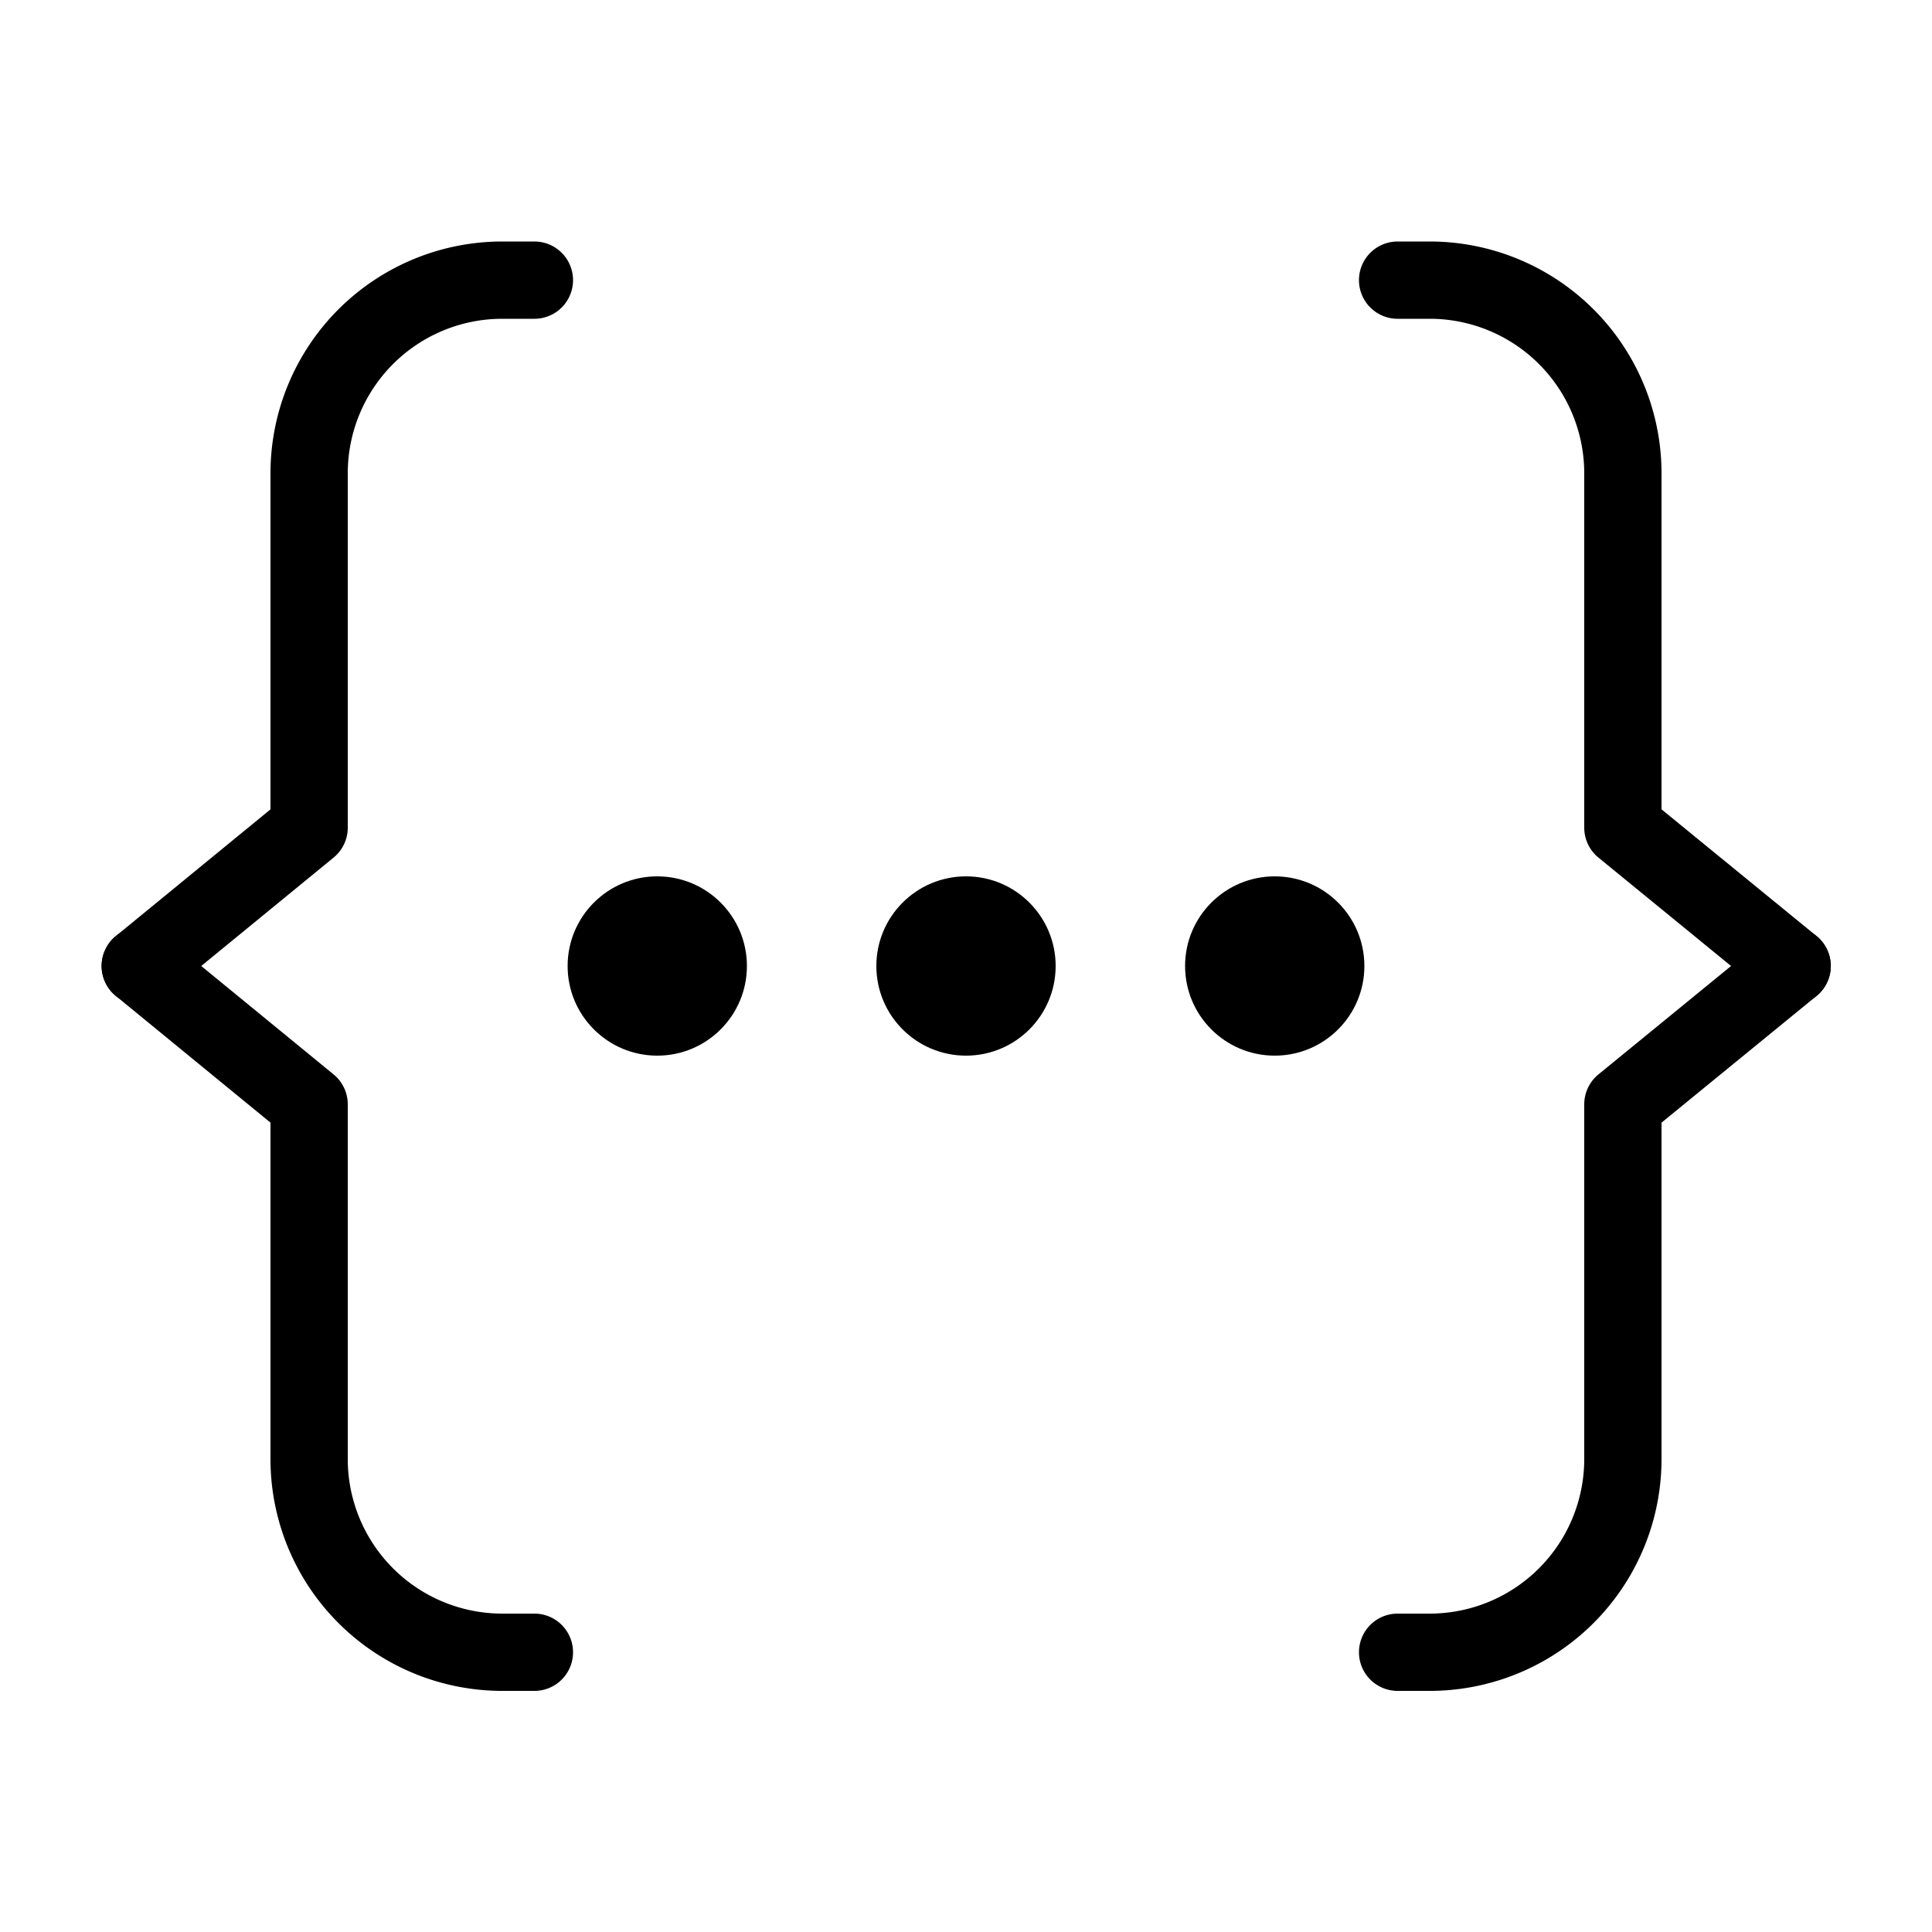
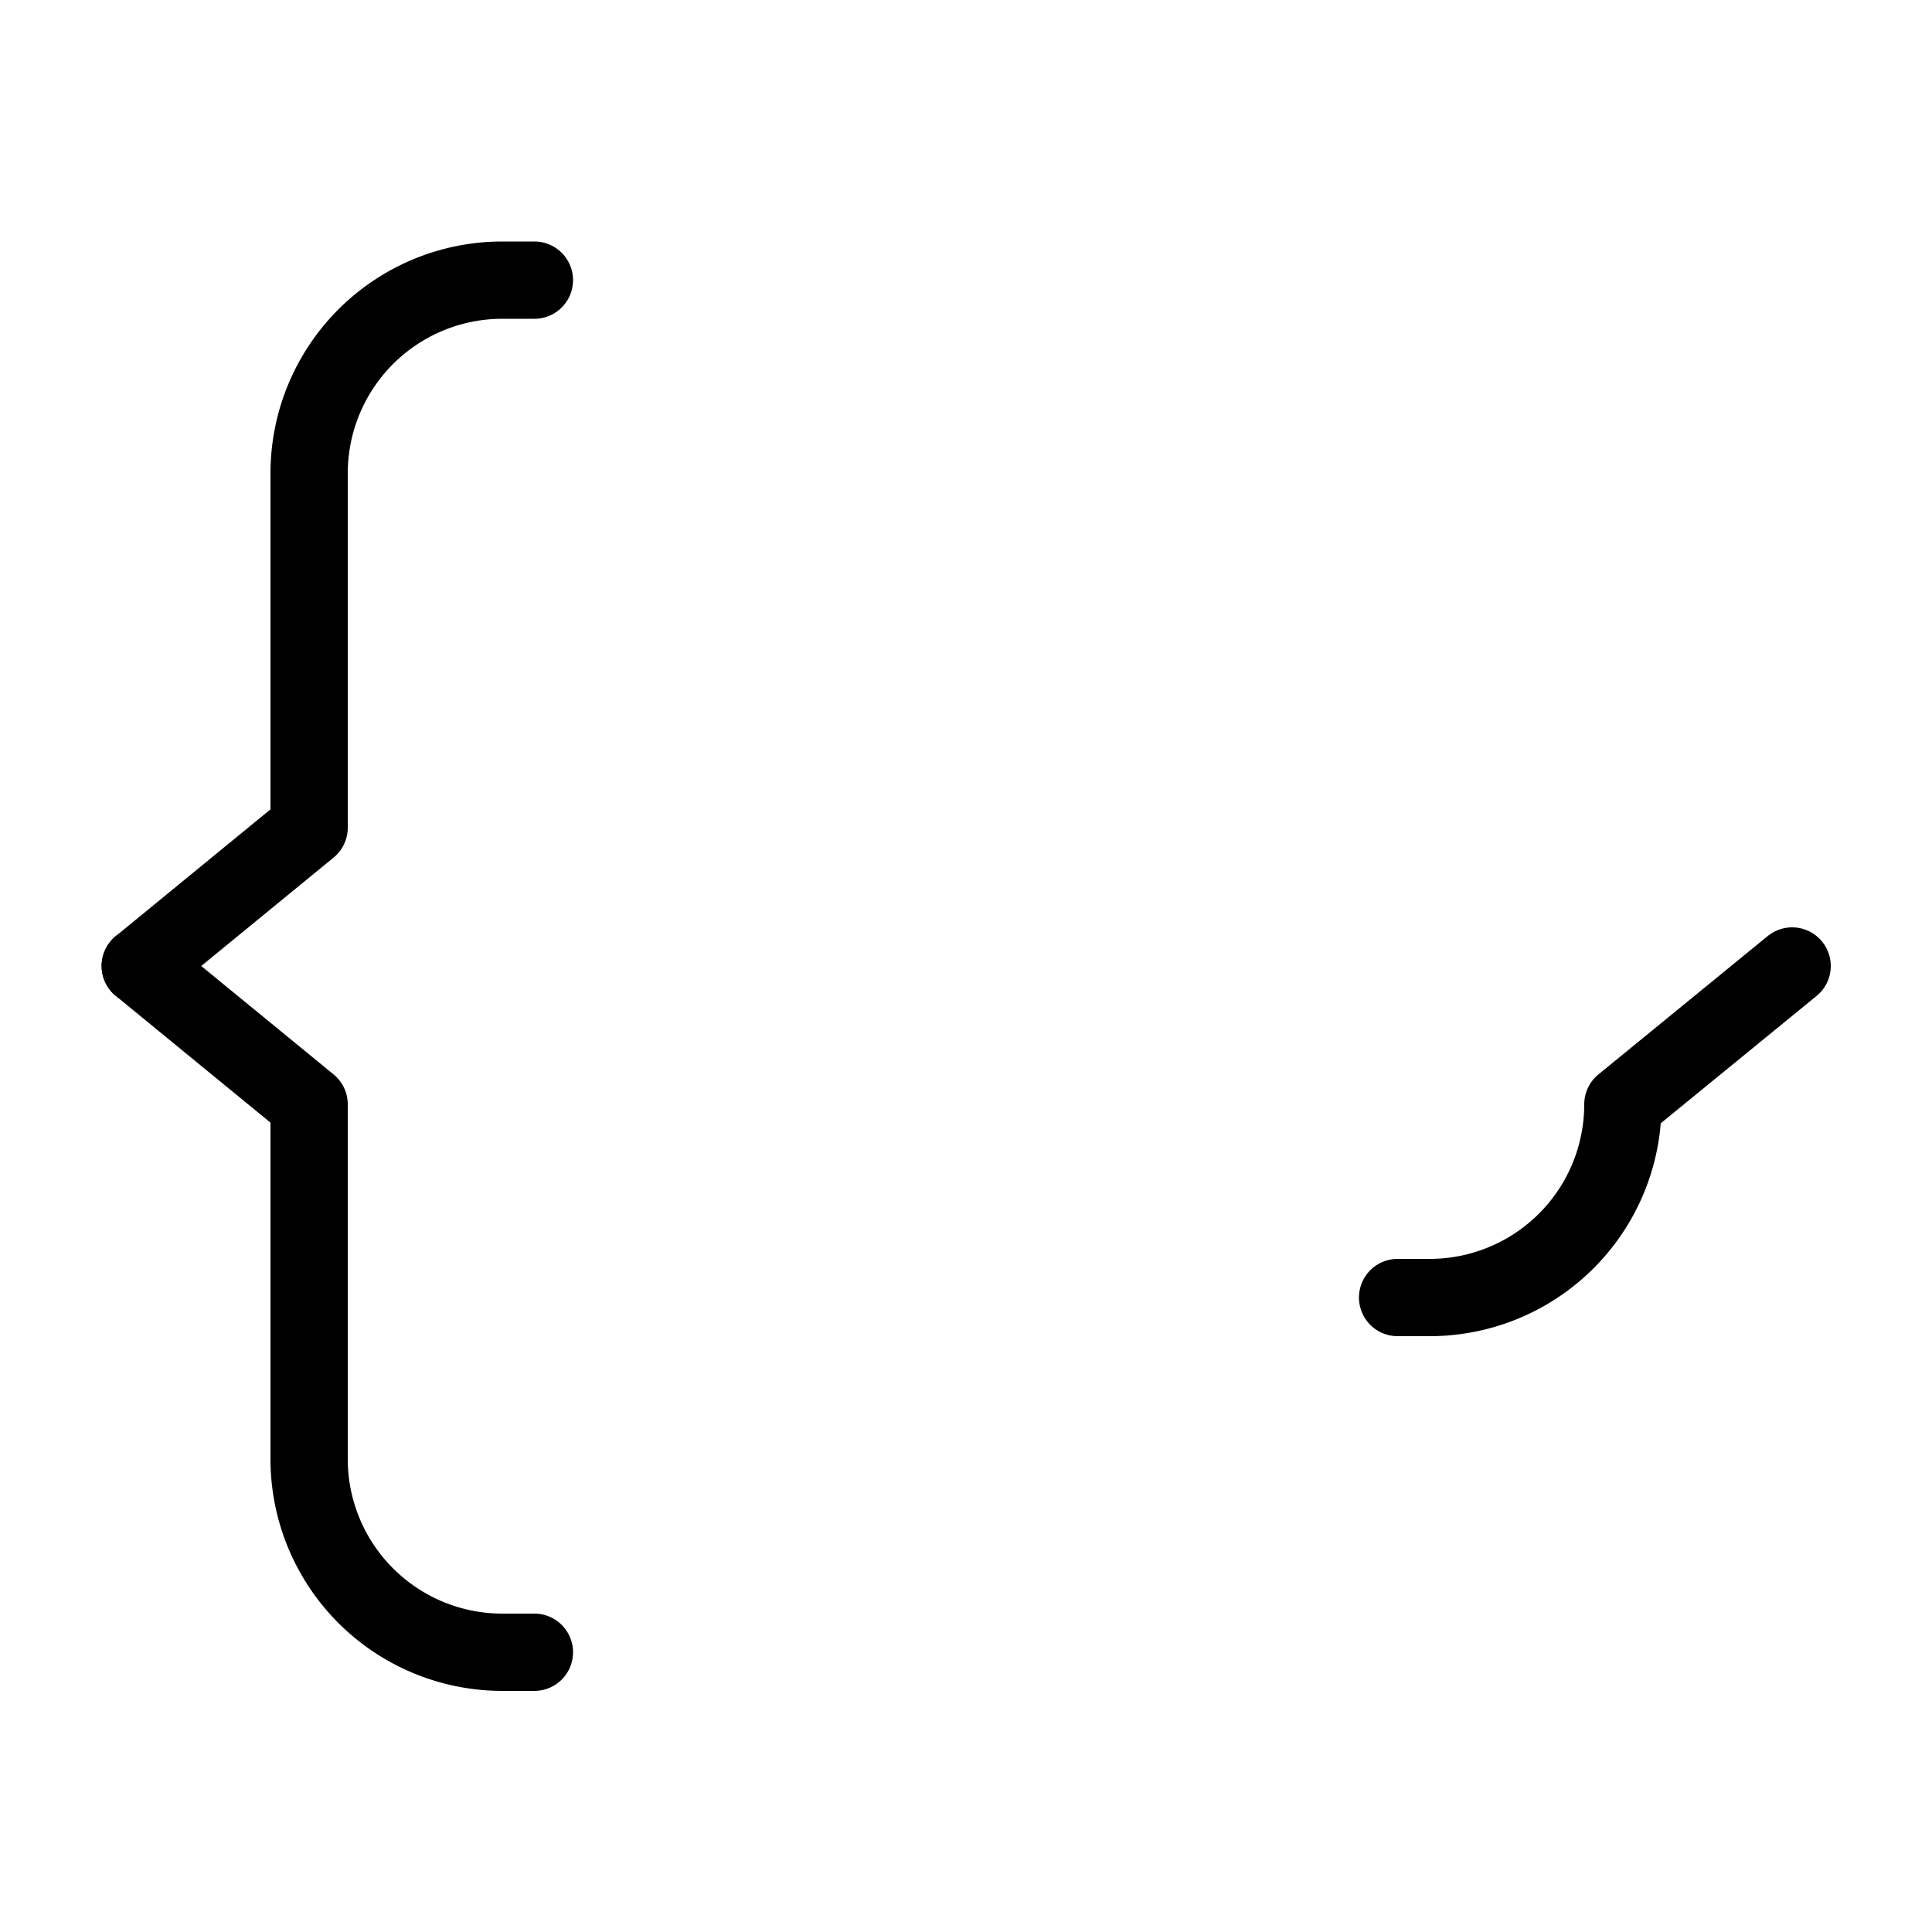
<svg xmlns="http://www.w3.org/2000/svg" viewBox="0 0 50 50">
  <defs>
    <style>.cls-1{fill:none;stroke:#000;stroke-linecap:round;stroke-linejoin:round;stroke-width:2px;}</style>
  </defs>
  <title>Dashboard Icons 2</title>
  <g id="Layer_1" data-name="Layer 1">
    <path class="cls-1" d="M3.63,25,8,21.42V12.25a5,5,0,0,1,5-5h.83" />
    <path class="cls-1" d="M3.63,25,8,28.58v9.18a5,5,0,0,0,5,5h.83" />
-     <path class="cls-1" d="M46.38,25,42,21.42V12.25a5,5,0,0,0-5-5h-.83" />
-     <path class="cls-1" d="M46.38,25,42,28.58v9.18a5,5,0,0,1-5,5h-.83" />
-     <circle cx="17.01" cy="25" r="2.32" />
-     <circle cx="25" cy="25" r="2.32" />
-     <circle cx="32.99" cy="25" r="2.32" />
+     <path class="cls-1" d="M46.38,25,42,28.58a5,5,0,0,1-5,5h-.83" />
  </g>
</svg>